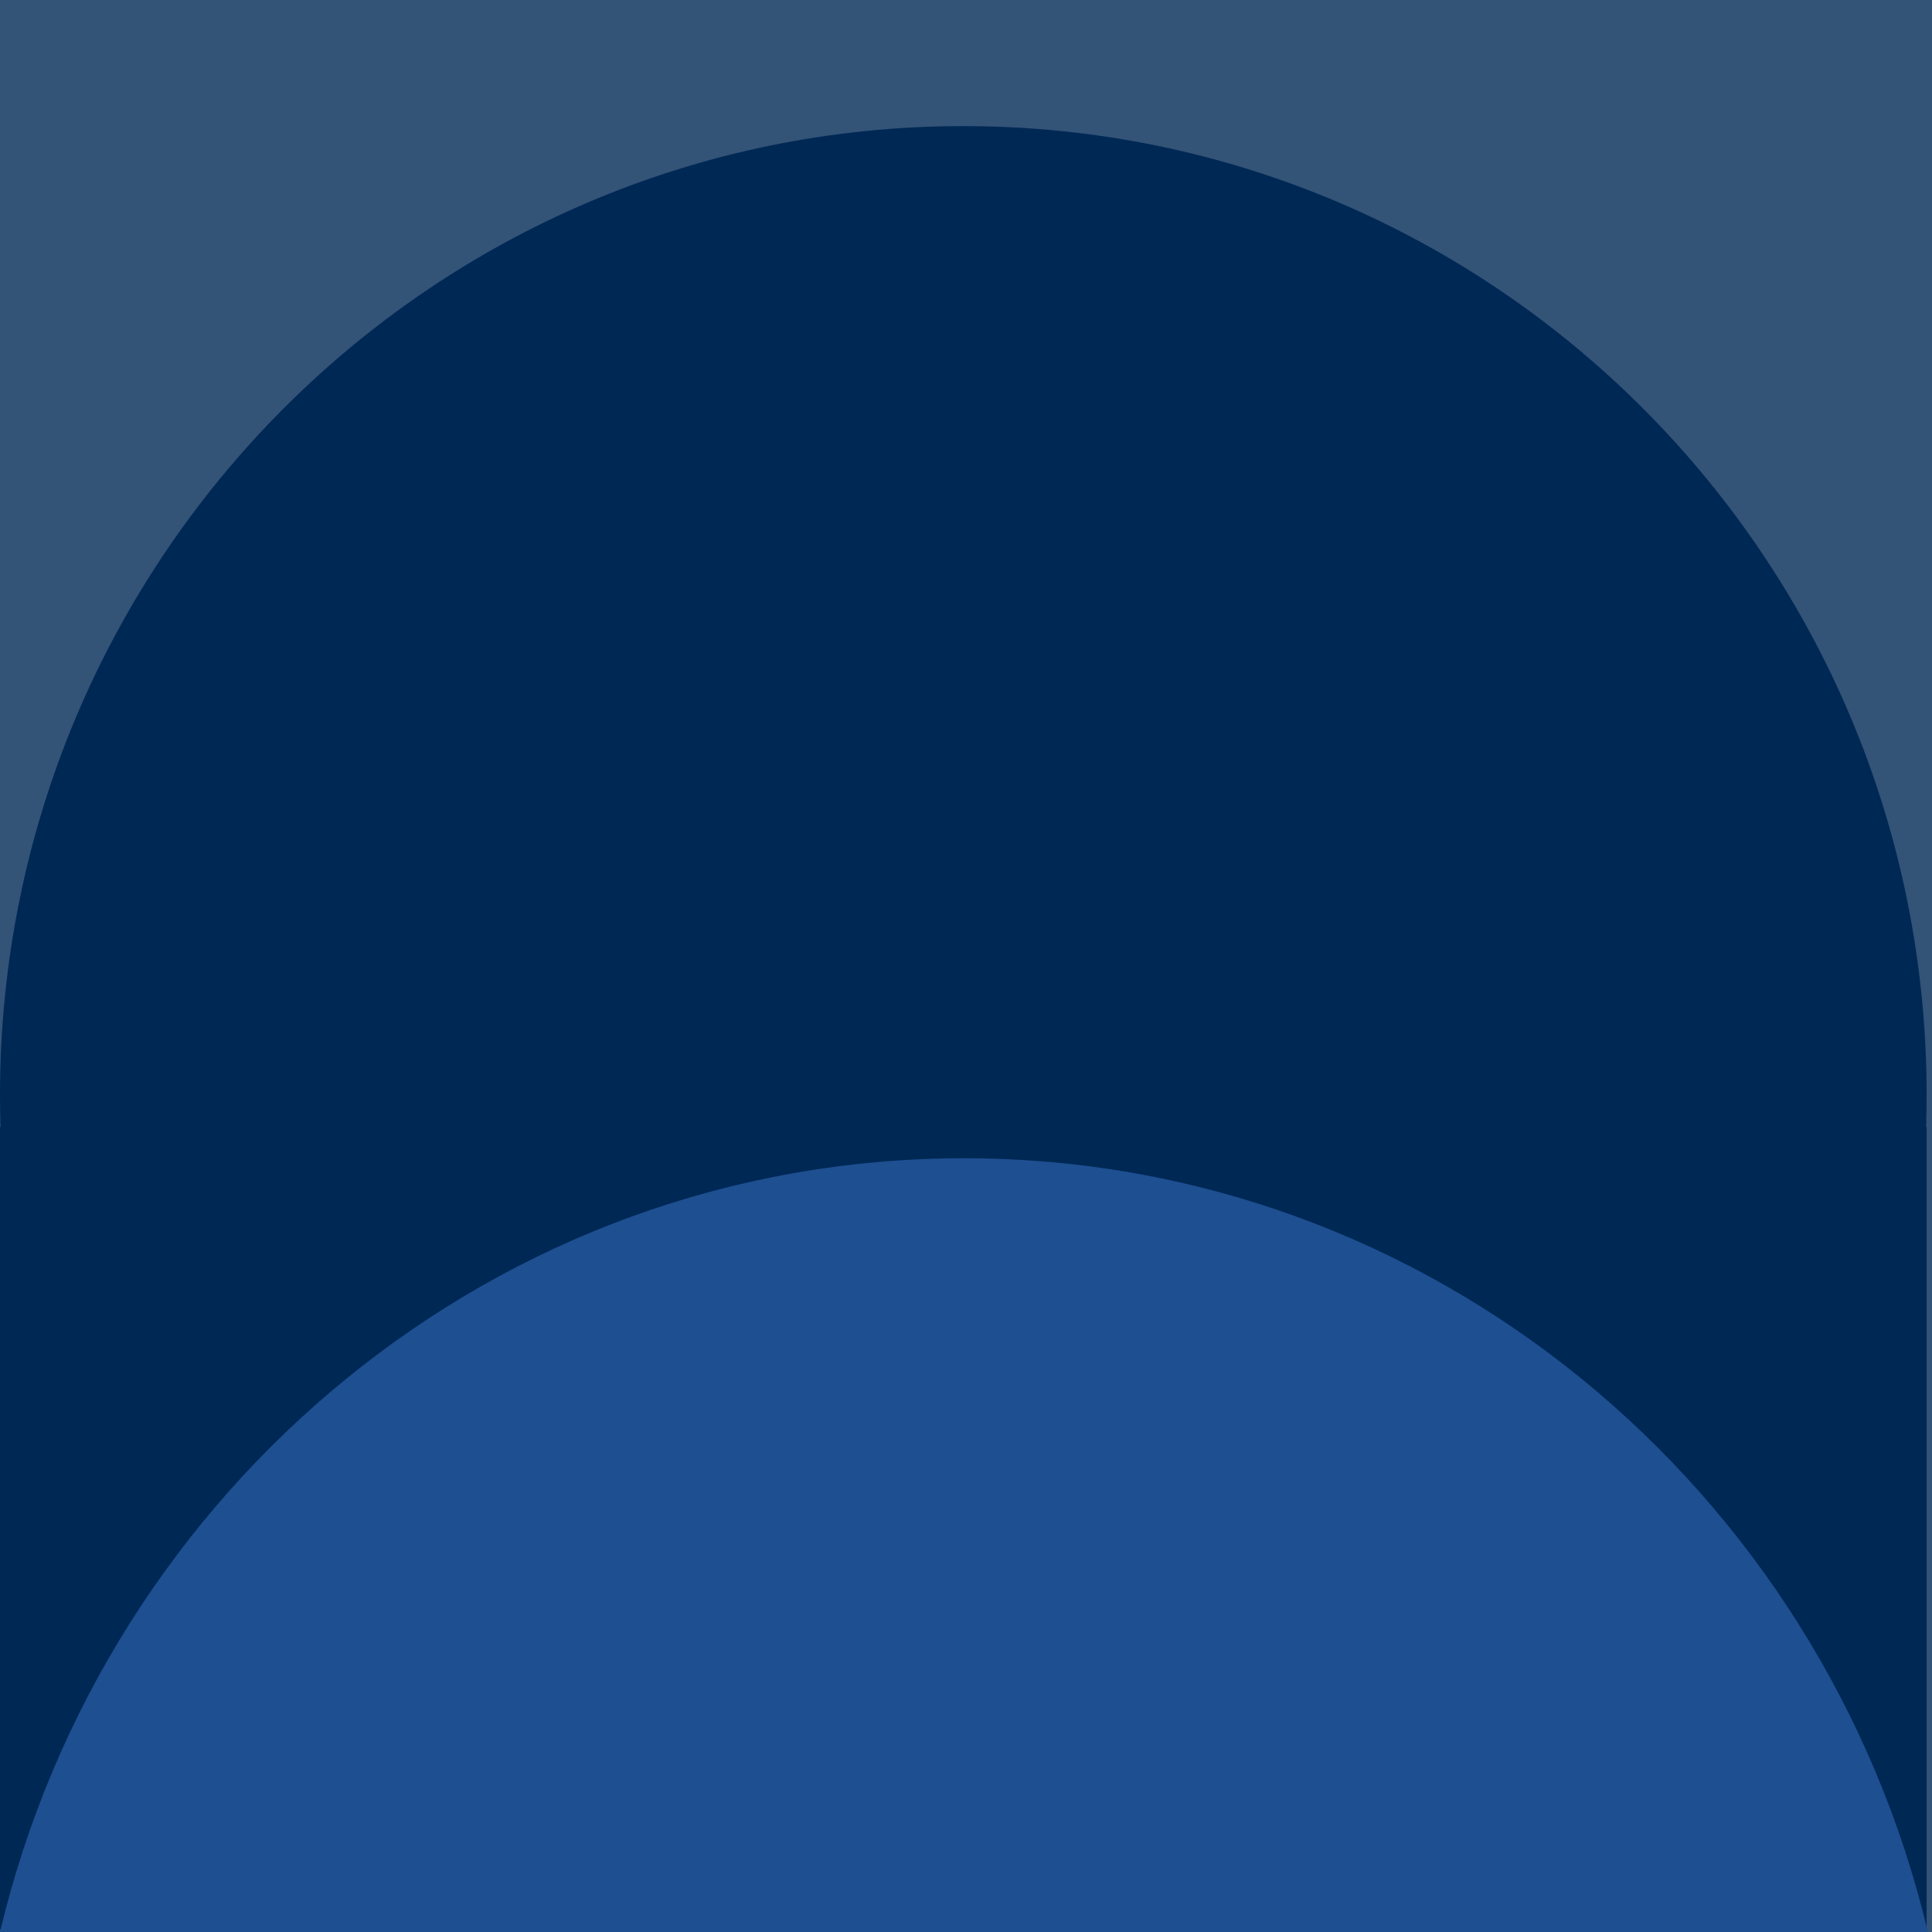
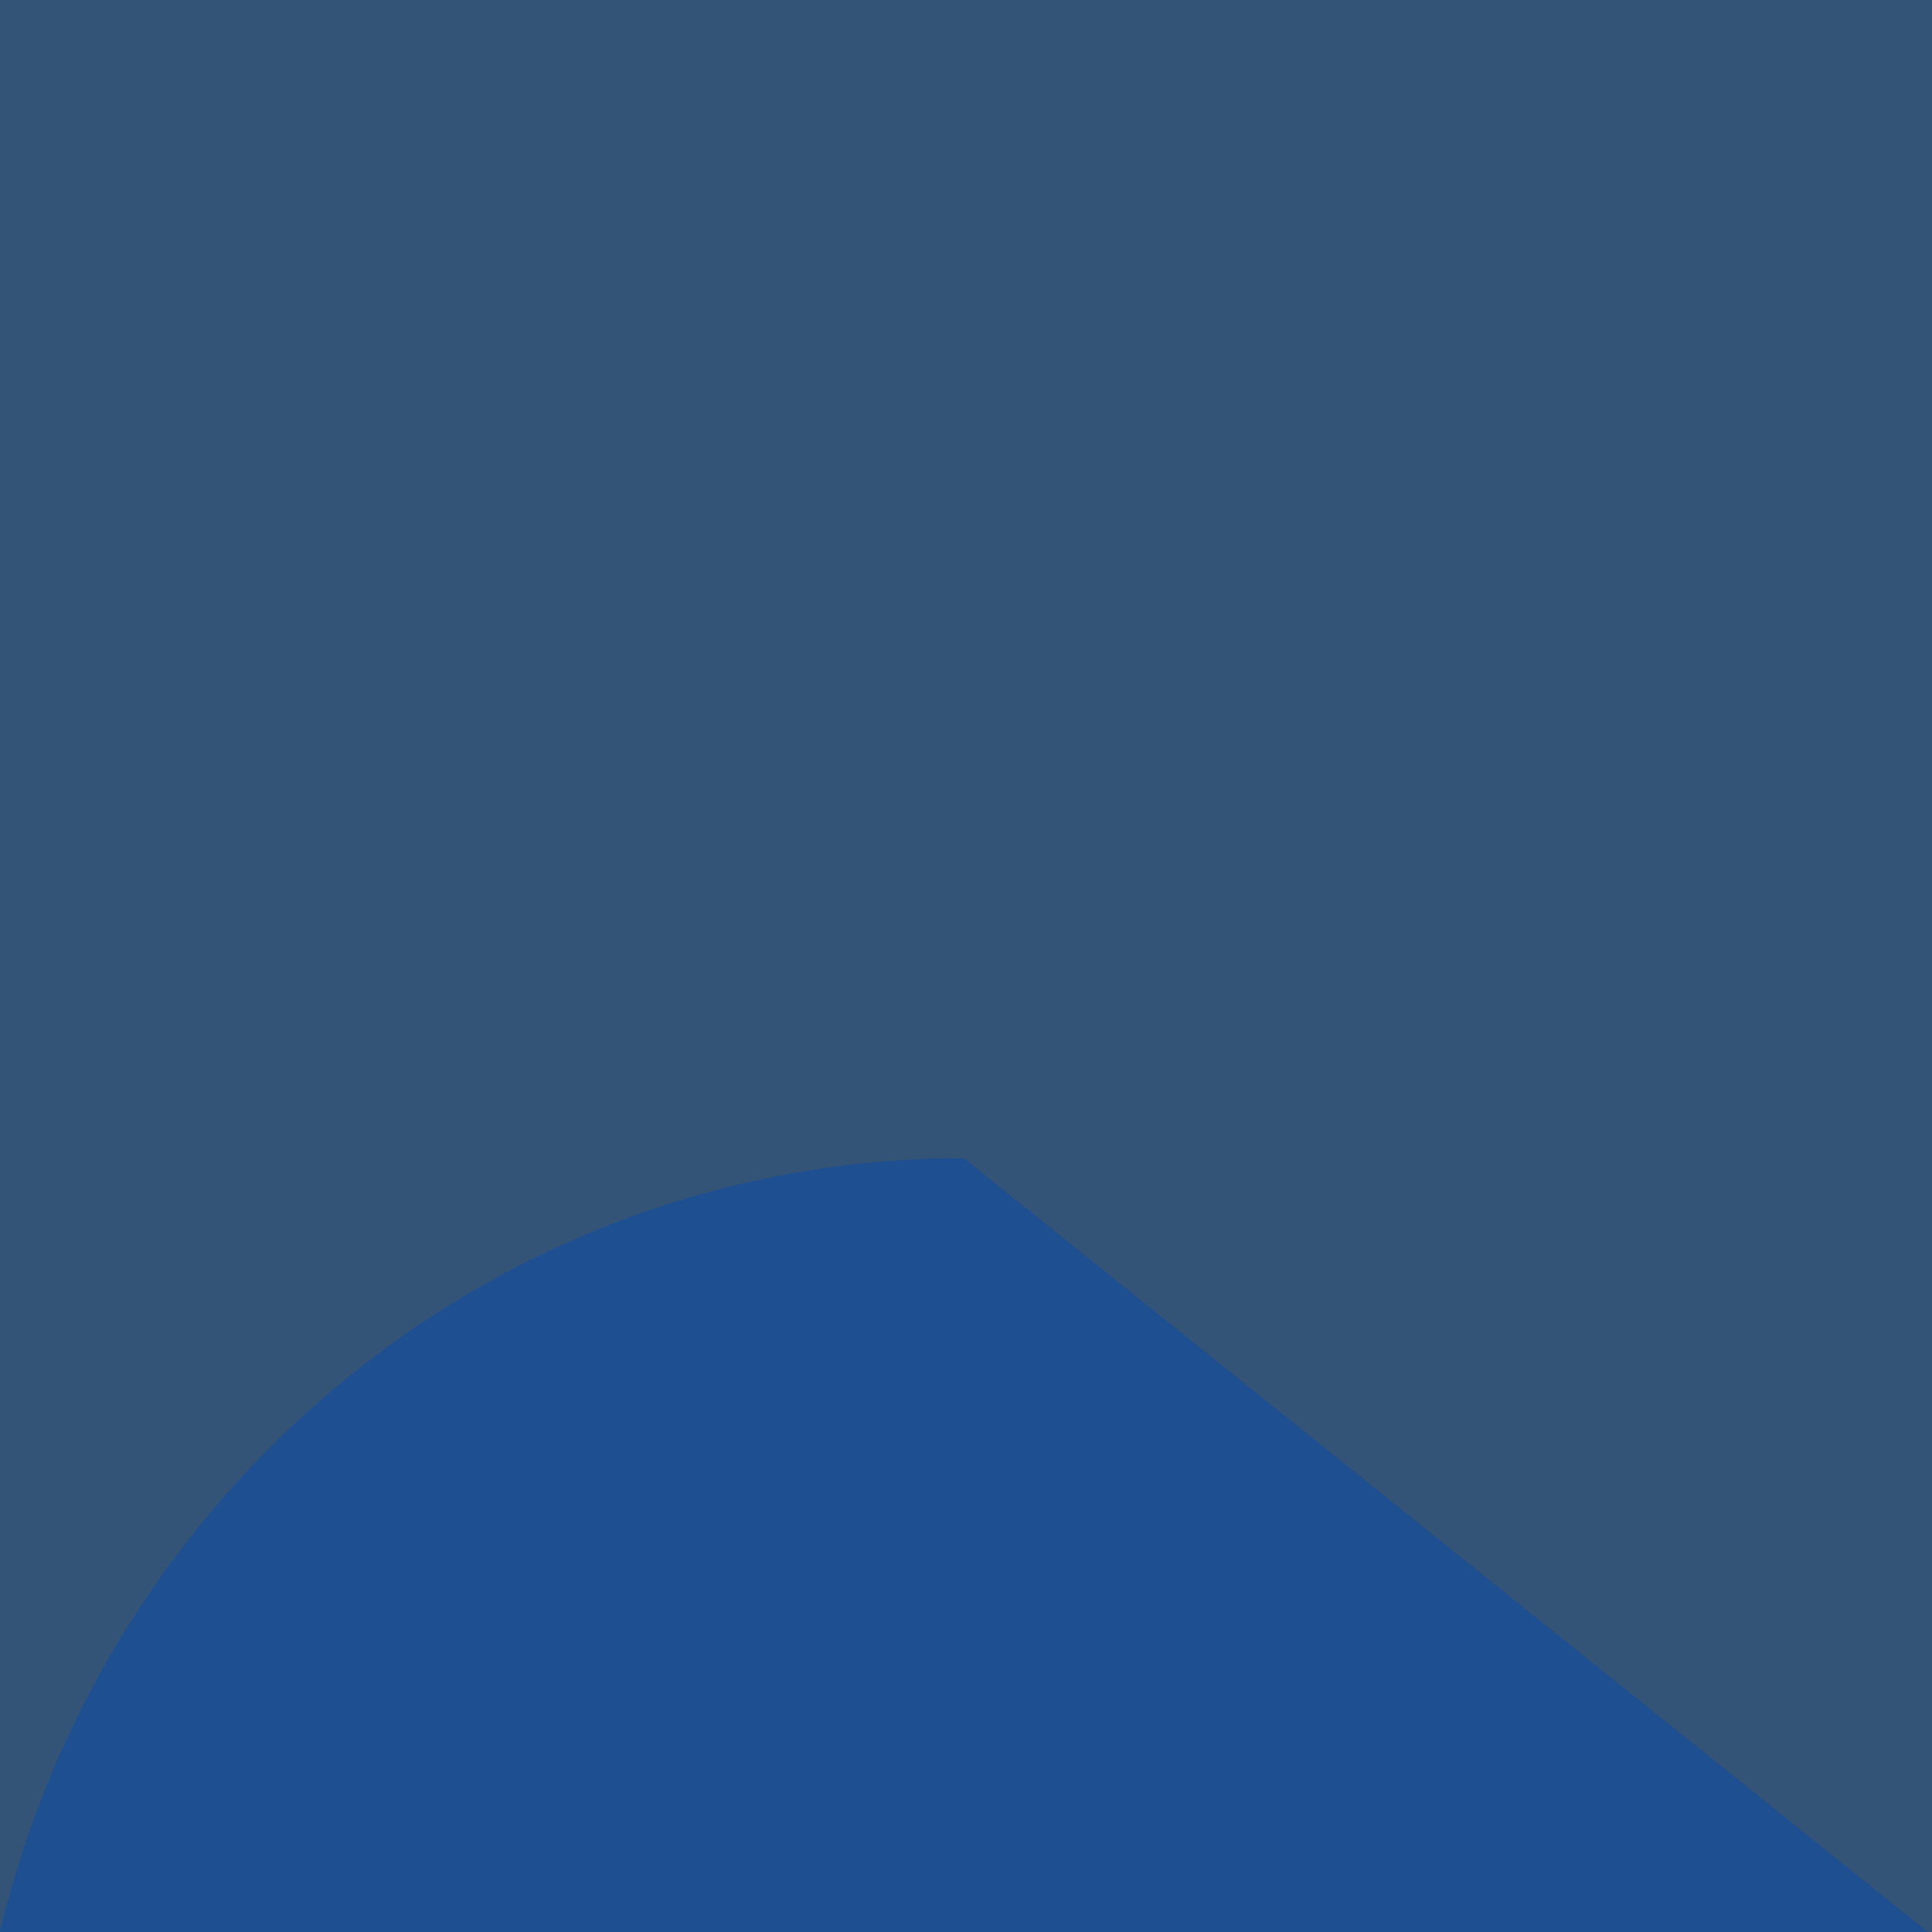
<svg xmlns="http://www.w3.org/2000/svg" width="700" height="700" viewBox="0 0 700 700" fill="none">
  <rect width="700" height="700" fill="#335377" />
-   <path d="M173.059 700C172.511 699.677 171.964 699.353 171.417 699.028H6.13814e-05V408.333H0.186C0.062 404.489 0 400.629 0 396.755C3.39e-05 202.87 156.264 45.694 349.025 45.694C541.787 45.694 698.051 202.87 698.05 396.755C698.05 400.63 697.988 404.489 697.864 408.333H698.056V699.028H526.633C526.087 699.353 525.539 699.677 524.991 700H173.059Z" fill="#002855" />
-   <path d="M698.499 699.999H0C38.222 539.117 180.087 419.66 349.25 419.66C518.412 419.66 660.277 539.117 698.499 699.999Z" fill="#1D4F91" />
+   <path d="M698.499 699.999H0C38.222 539.117 180.087 419.66 349.25 419.66Z" fill="#1D4F91" />
</svg>